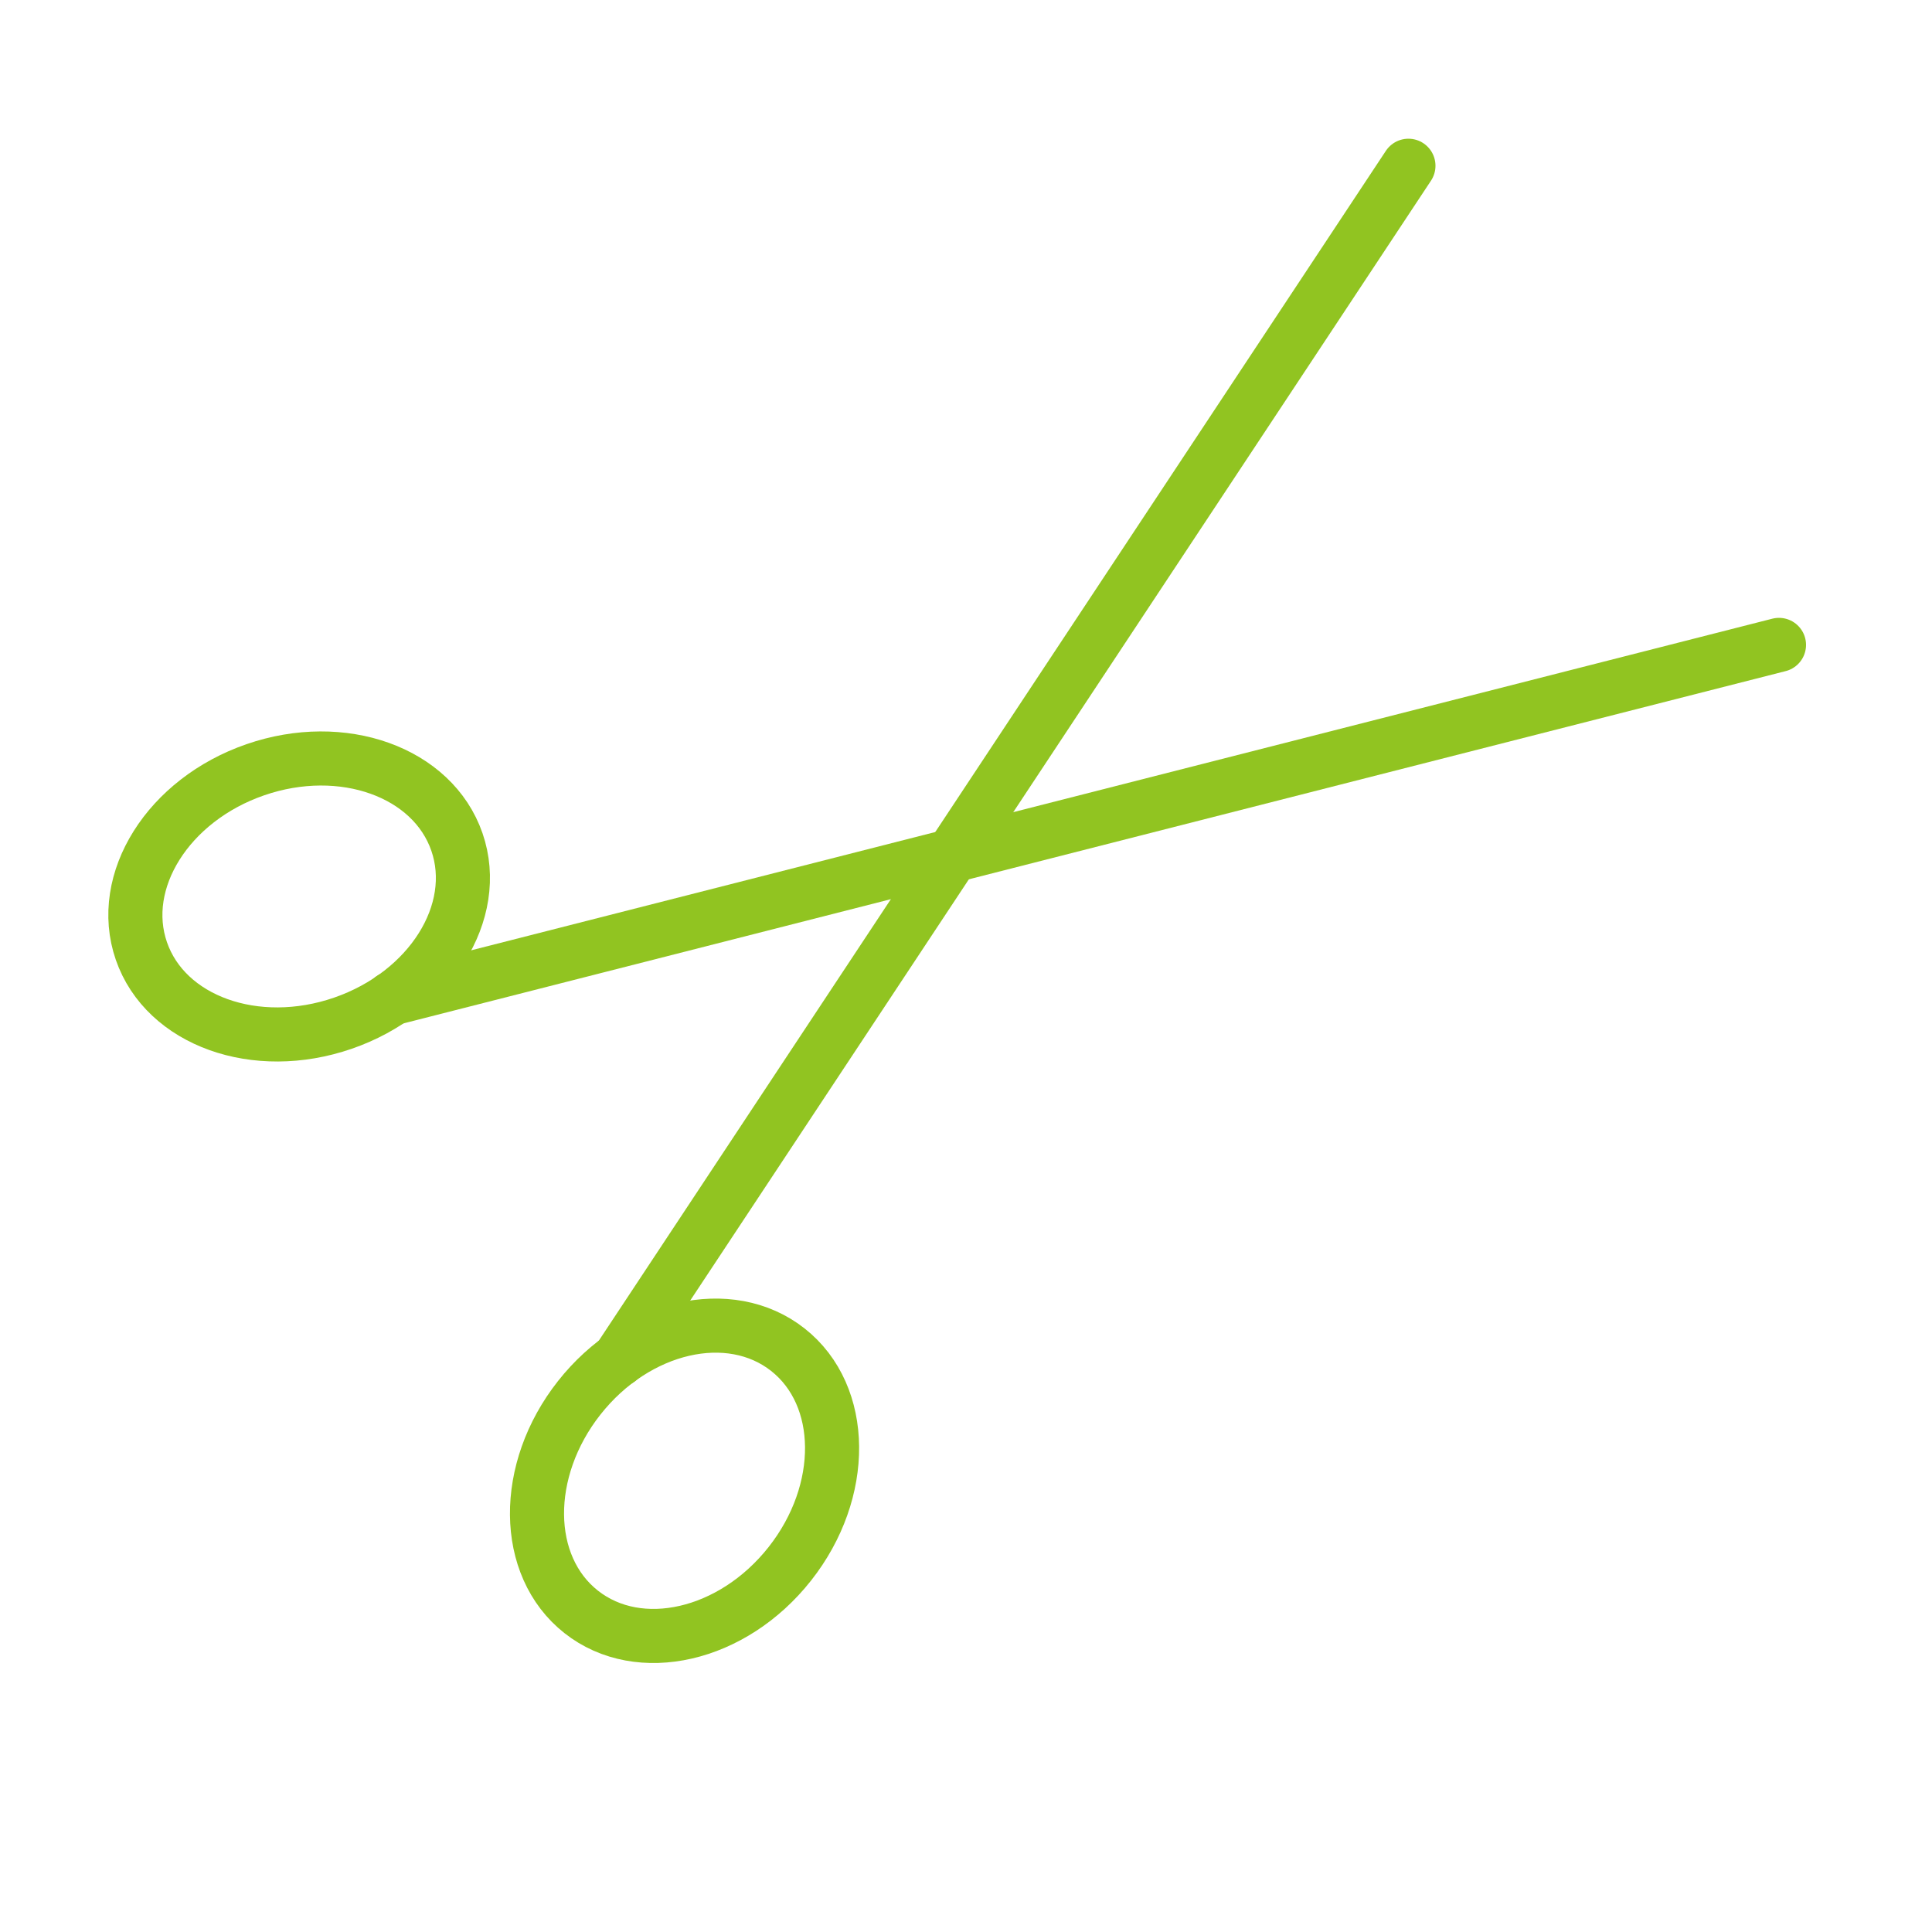
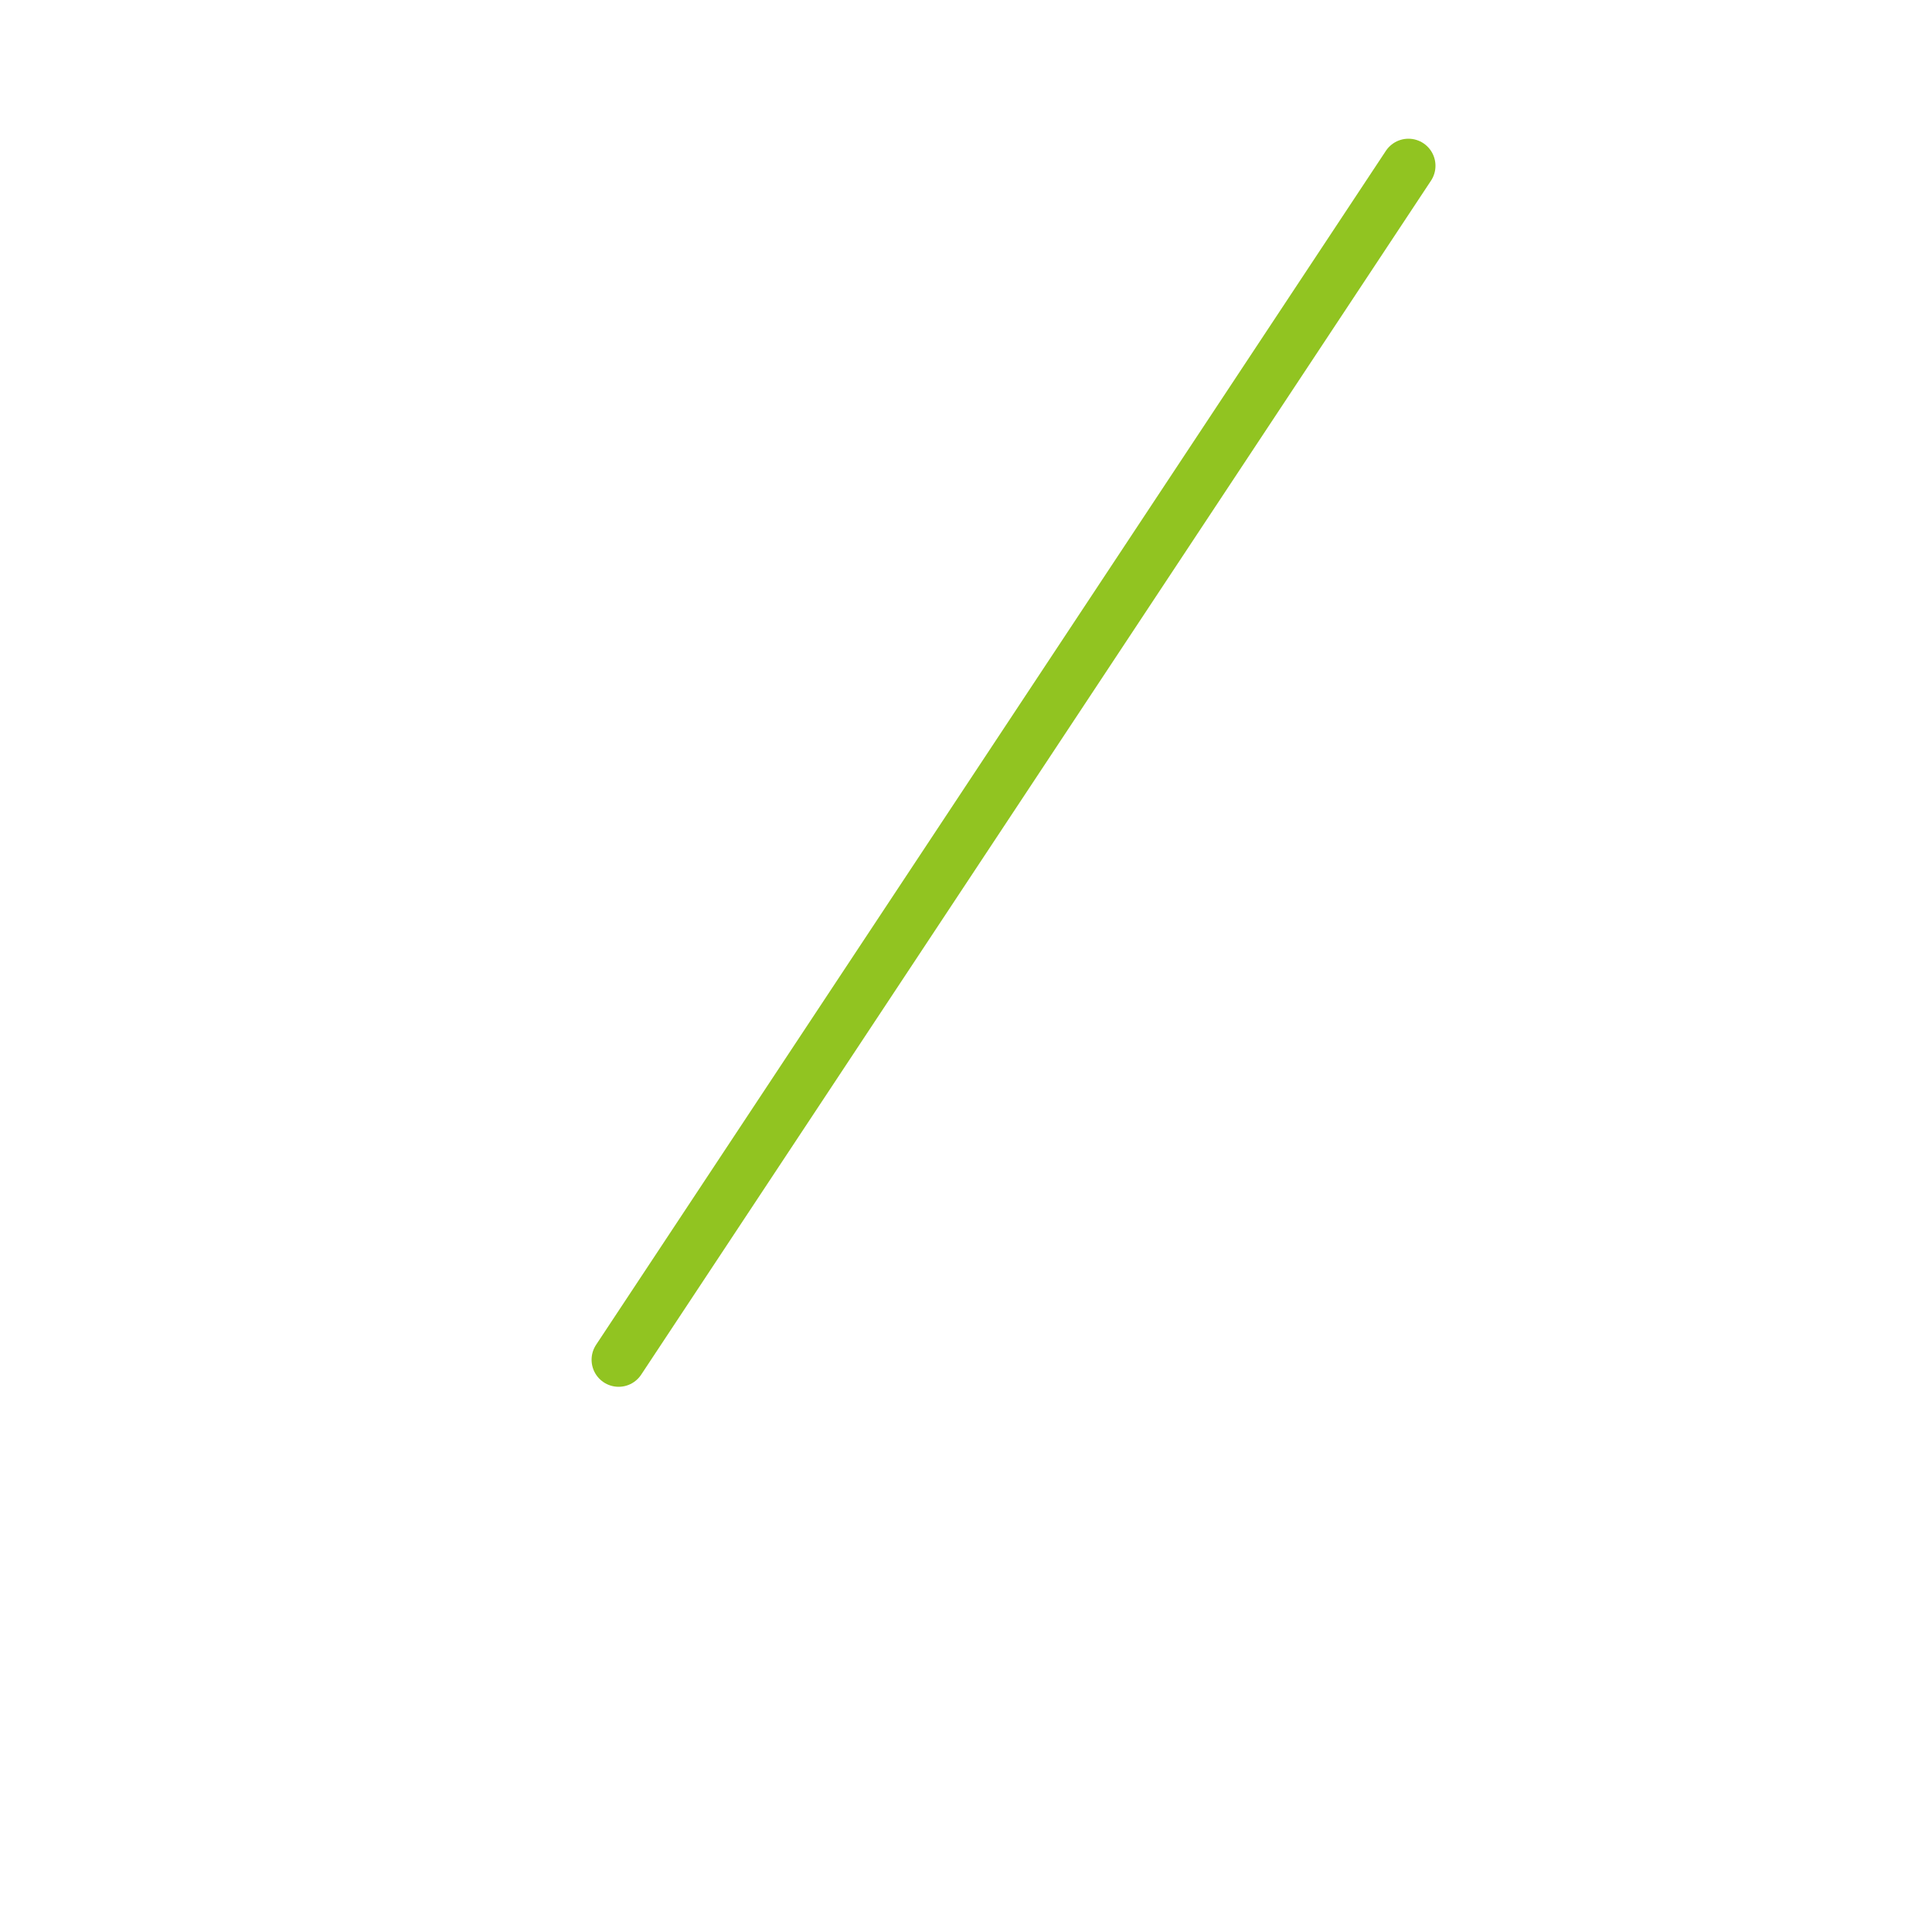
<svg xmlns="http://www.w3.org/2000/svg" id="Ebene_1" data-name="Ebene 1" viewBox="0 0 50 50">
  <defs>
    <style>.cls-1{fill:none;stroke:#91c421;stroke-linecap:round;stroke-miterlimit:10;stroke-width:1.4px;}</style>
  </defs>
  <title>Zeichenfläche 1 Kopie 3</title>
-   <ellipse class="cls-1" cx="7.74" cy="23.2" rx="4.32" ry="3.47" transform="translate(-7.15 3.8) rotate(-19.06)" />
-   <line class="cls-1" x1="10.14" y1="25.84" x2="46.04" y2="16.69" />
-   <ellipse class="cls-1" cx="17.71" cy="38.32" rx="4.32" ry="3.47" transform="translate(-23.34 28.5) rotate(-51.74)" />
  <line class="cls-1" x1="16.01" y1="35.19" x2="36.45" y2="4.29" />
</svg>